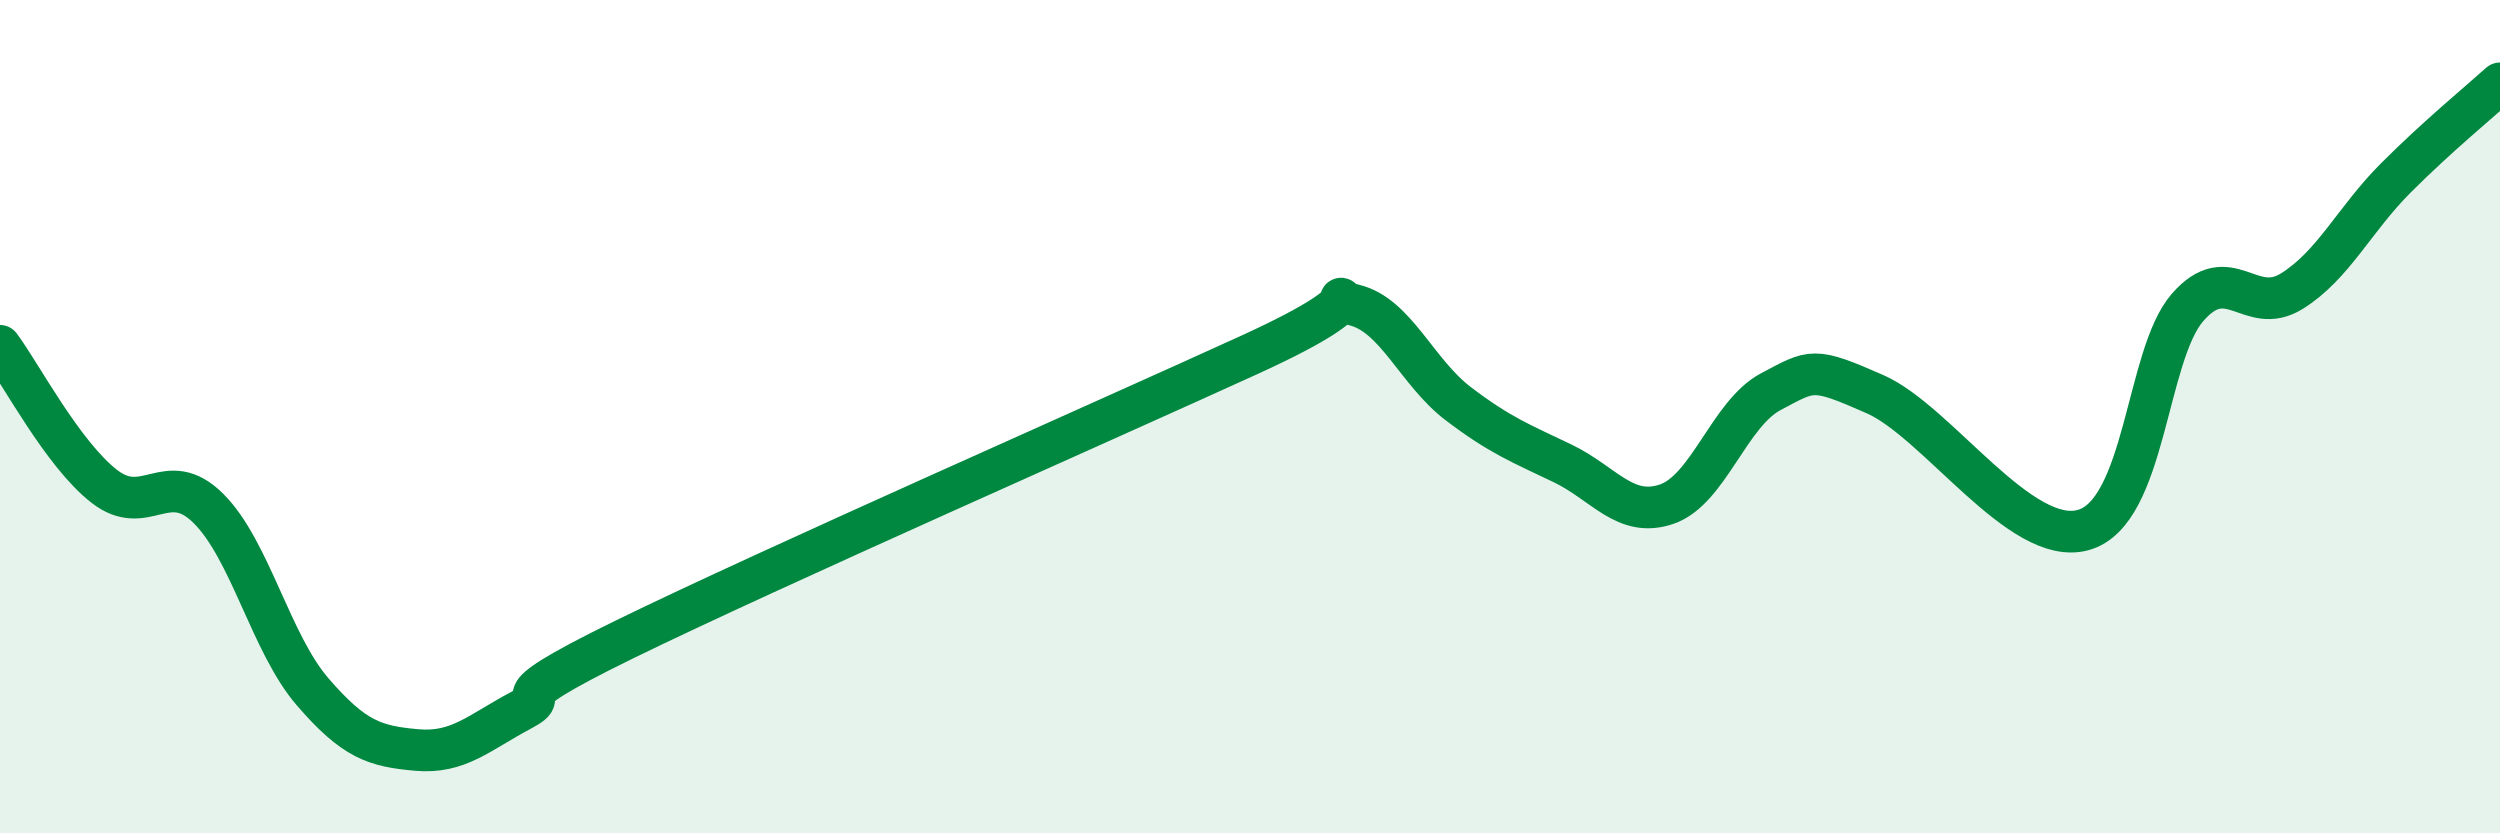
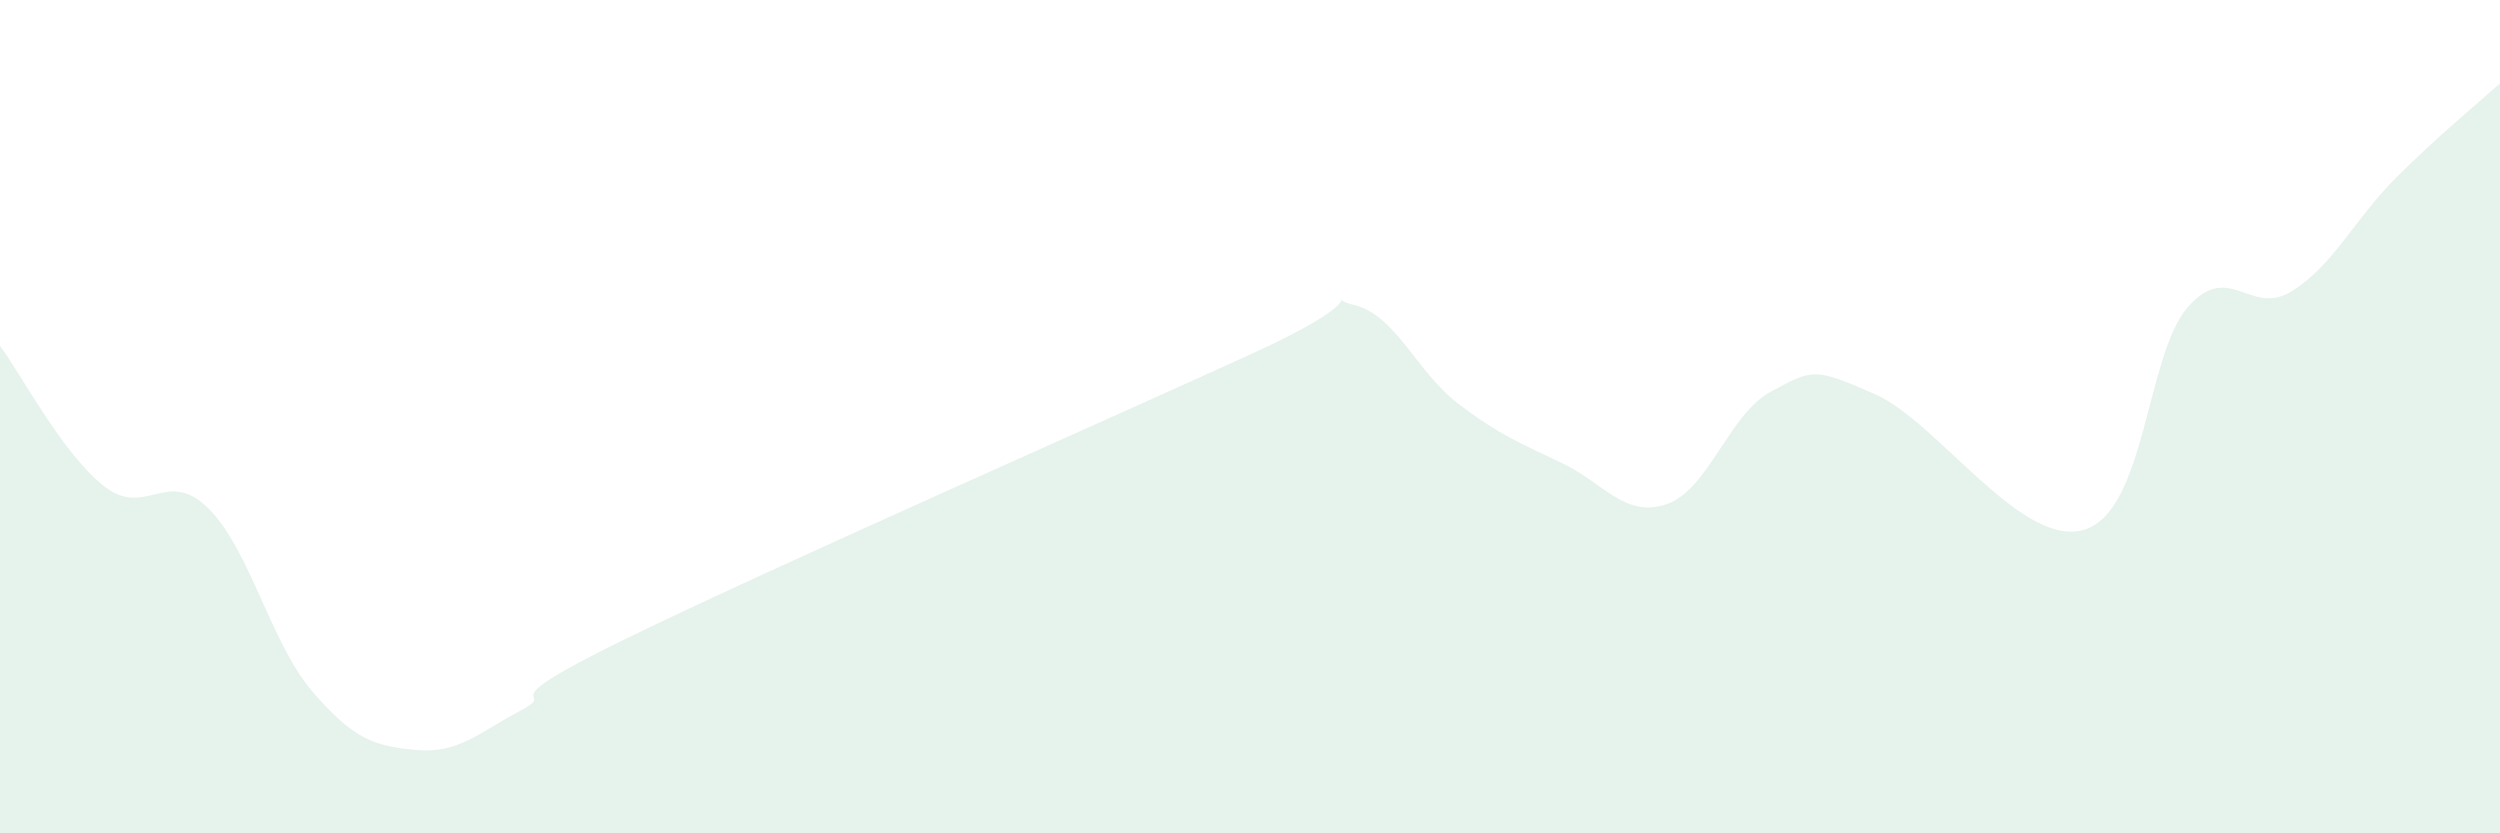
<svg xmlns="http://www.w3.org/2000/svg" width="60" height="20" viewBox="0 0 60 20">
  <path d="M 0,8.3 C 0.5,8.97 1.5,10.89 2.5,11.67 C 3.5,12.45 4,11.21 5,12.2 C 6,13.19 6.5,15.44 7.5,16.6 C 8.5,17.76 9,17.91 10,18 C 11,18.09 11.5,17.58 12.5,17.05 C 13.5,16.52 11.5,17.05 15,15.34 C 18.5,13.63 26.5,10.11 30,8.51 C 33.5,6.91 31.5,7.08 32.5,7.32 C 33.5,7.56 34,8.93 35,9.69 C 36,10.45 36.5,10.64 37.5,11.12 C 38.5,11.6 39,12.44 40,12.1 C 41,11.76 41.5,9.93 42.5,9.4 C 43.5,8.87 43.5,8.8 45,9.46 C 46.5,10.12 48.5,13.14 50,12.72 C 51.5,12.3 51.5,8.53 52.5,7.38 C 53.5,6.23 54,7.61 55,6.99 C 56,6.37 56.5,5.27 57.5,4.27 C 58.5,3.27 59.5,2.45 60,2L60 20L0 20Z" fill="#008740" opacity="0.1" stroke-linecap="round" stroke-linejoin="round" />
-   <path d="M 0,8.3 C 0.5,8.97 1.5,10.89 2.5,11.67 C 3.5,12.45 4,11.21 5,12.2 C 6,13.19 6.5,15.44 7.5,16.6 C 8.5,17.76 9,17.91 10,18 C 11,18.09 11.5,17.58 12.5,17.05 C 13.5,16.52 11.5,17.05 15,15.34 C 18.5,13.63 26.5,10.11 30,8.51 C 33.5,6.91 31.5,7.08 32.5,7.32 C 33.5,7.56 34,8.93 35,9.69 C 36,10.45 36.5,10.64 37.5,11.12 C 38.5,11.6 39,12.44 40,12.1 C 41,11.76 41.5,9.93 42.5,9.4 C 43.5,8.87 43.5,8.8 45,9.46 C 46.5,10.12 48.5,13.14 50,12.72 C 51.5,12.3 51.5,8.53 52.5,7.38 C 53.5,6.23 54,7.61 55,6.99 C 56,6.37 56.5,5.27 57.5,4.27 C 58.5,3.27 59.5,2.45 60,2" stroke="#008740" stroke-width="1" fill="none" stroke-linecap="round" stroke-linejoin="round" />
</svg>